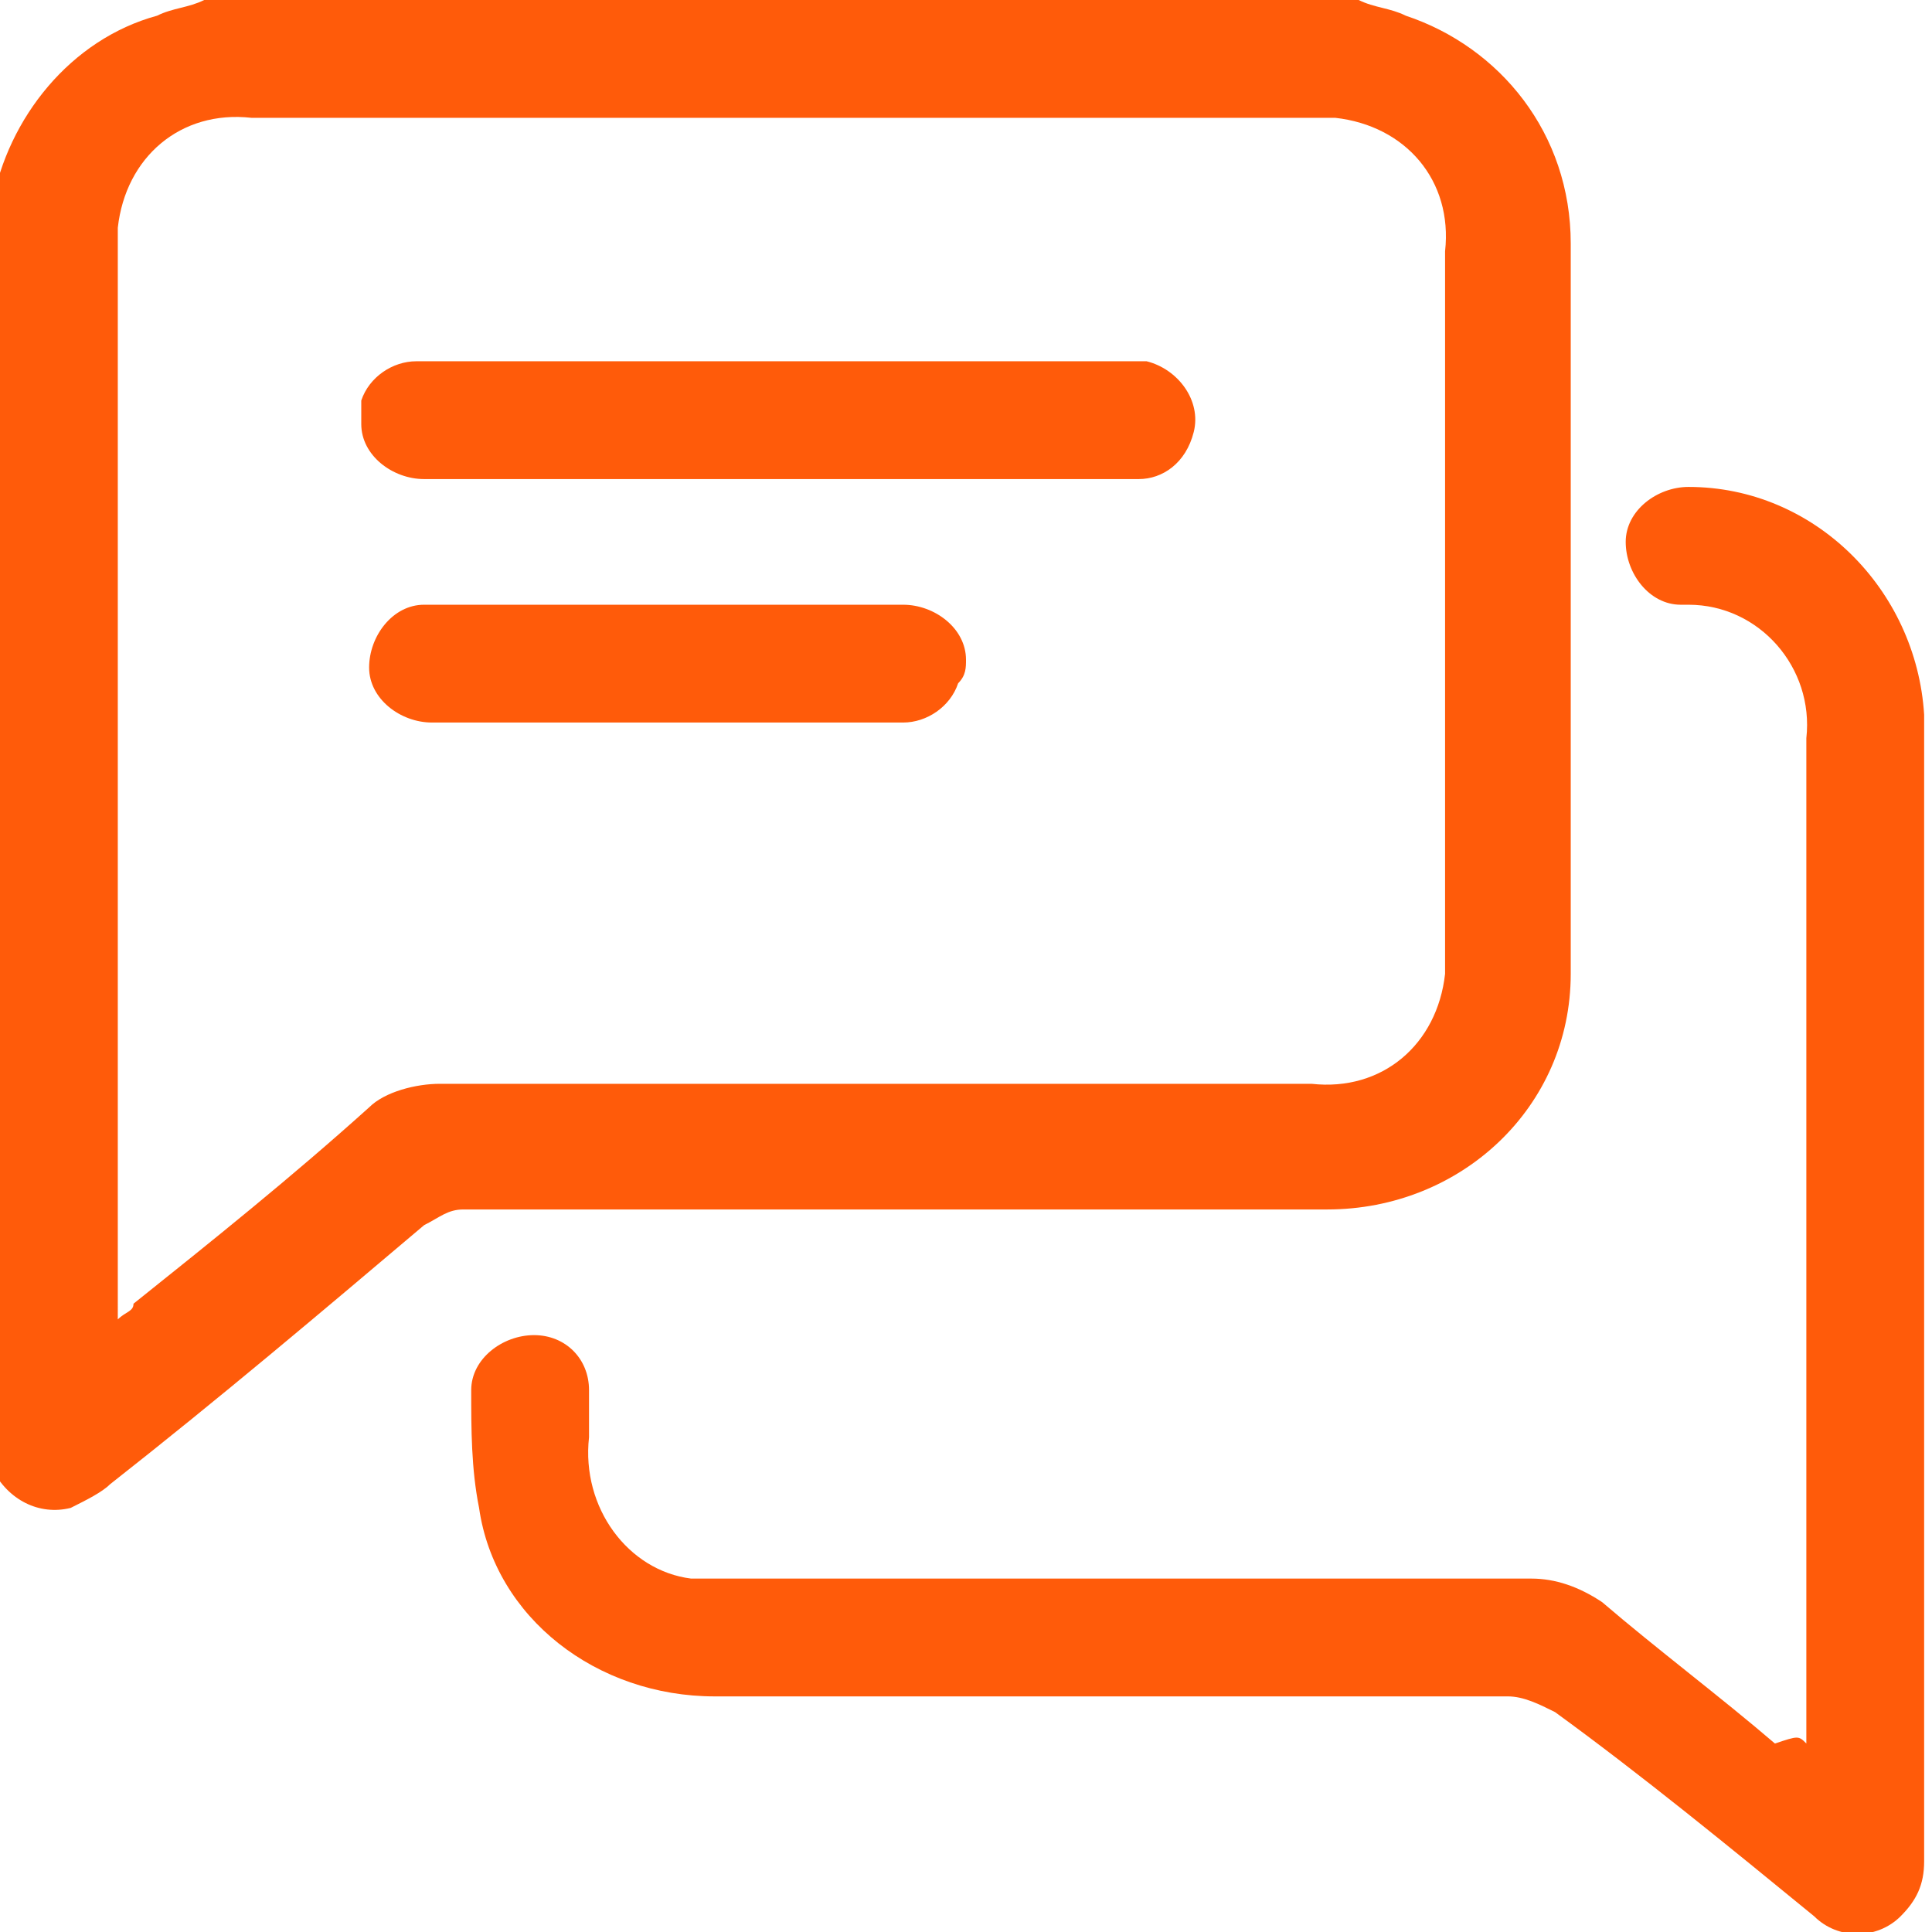
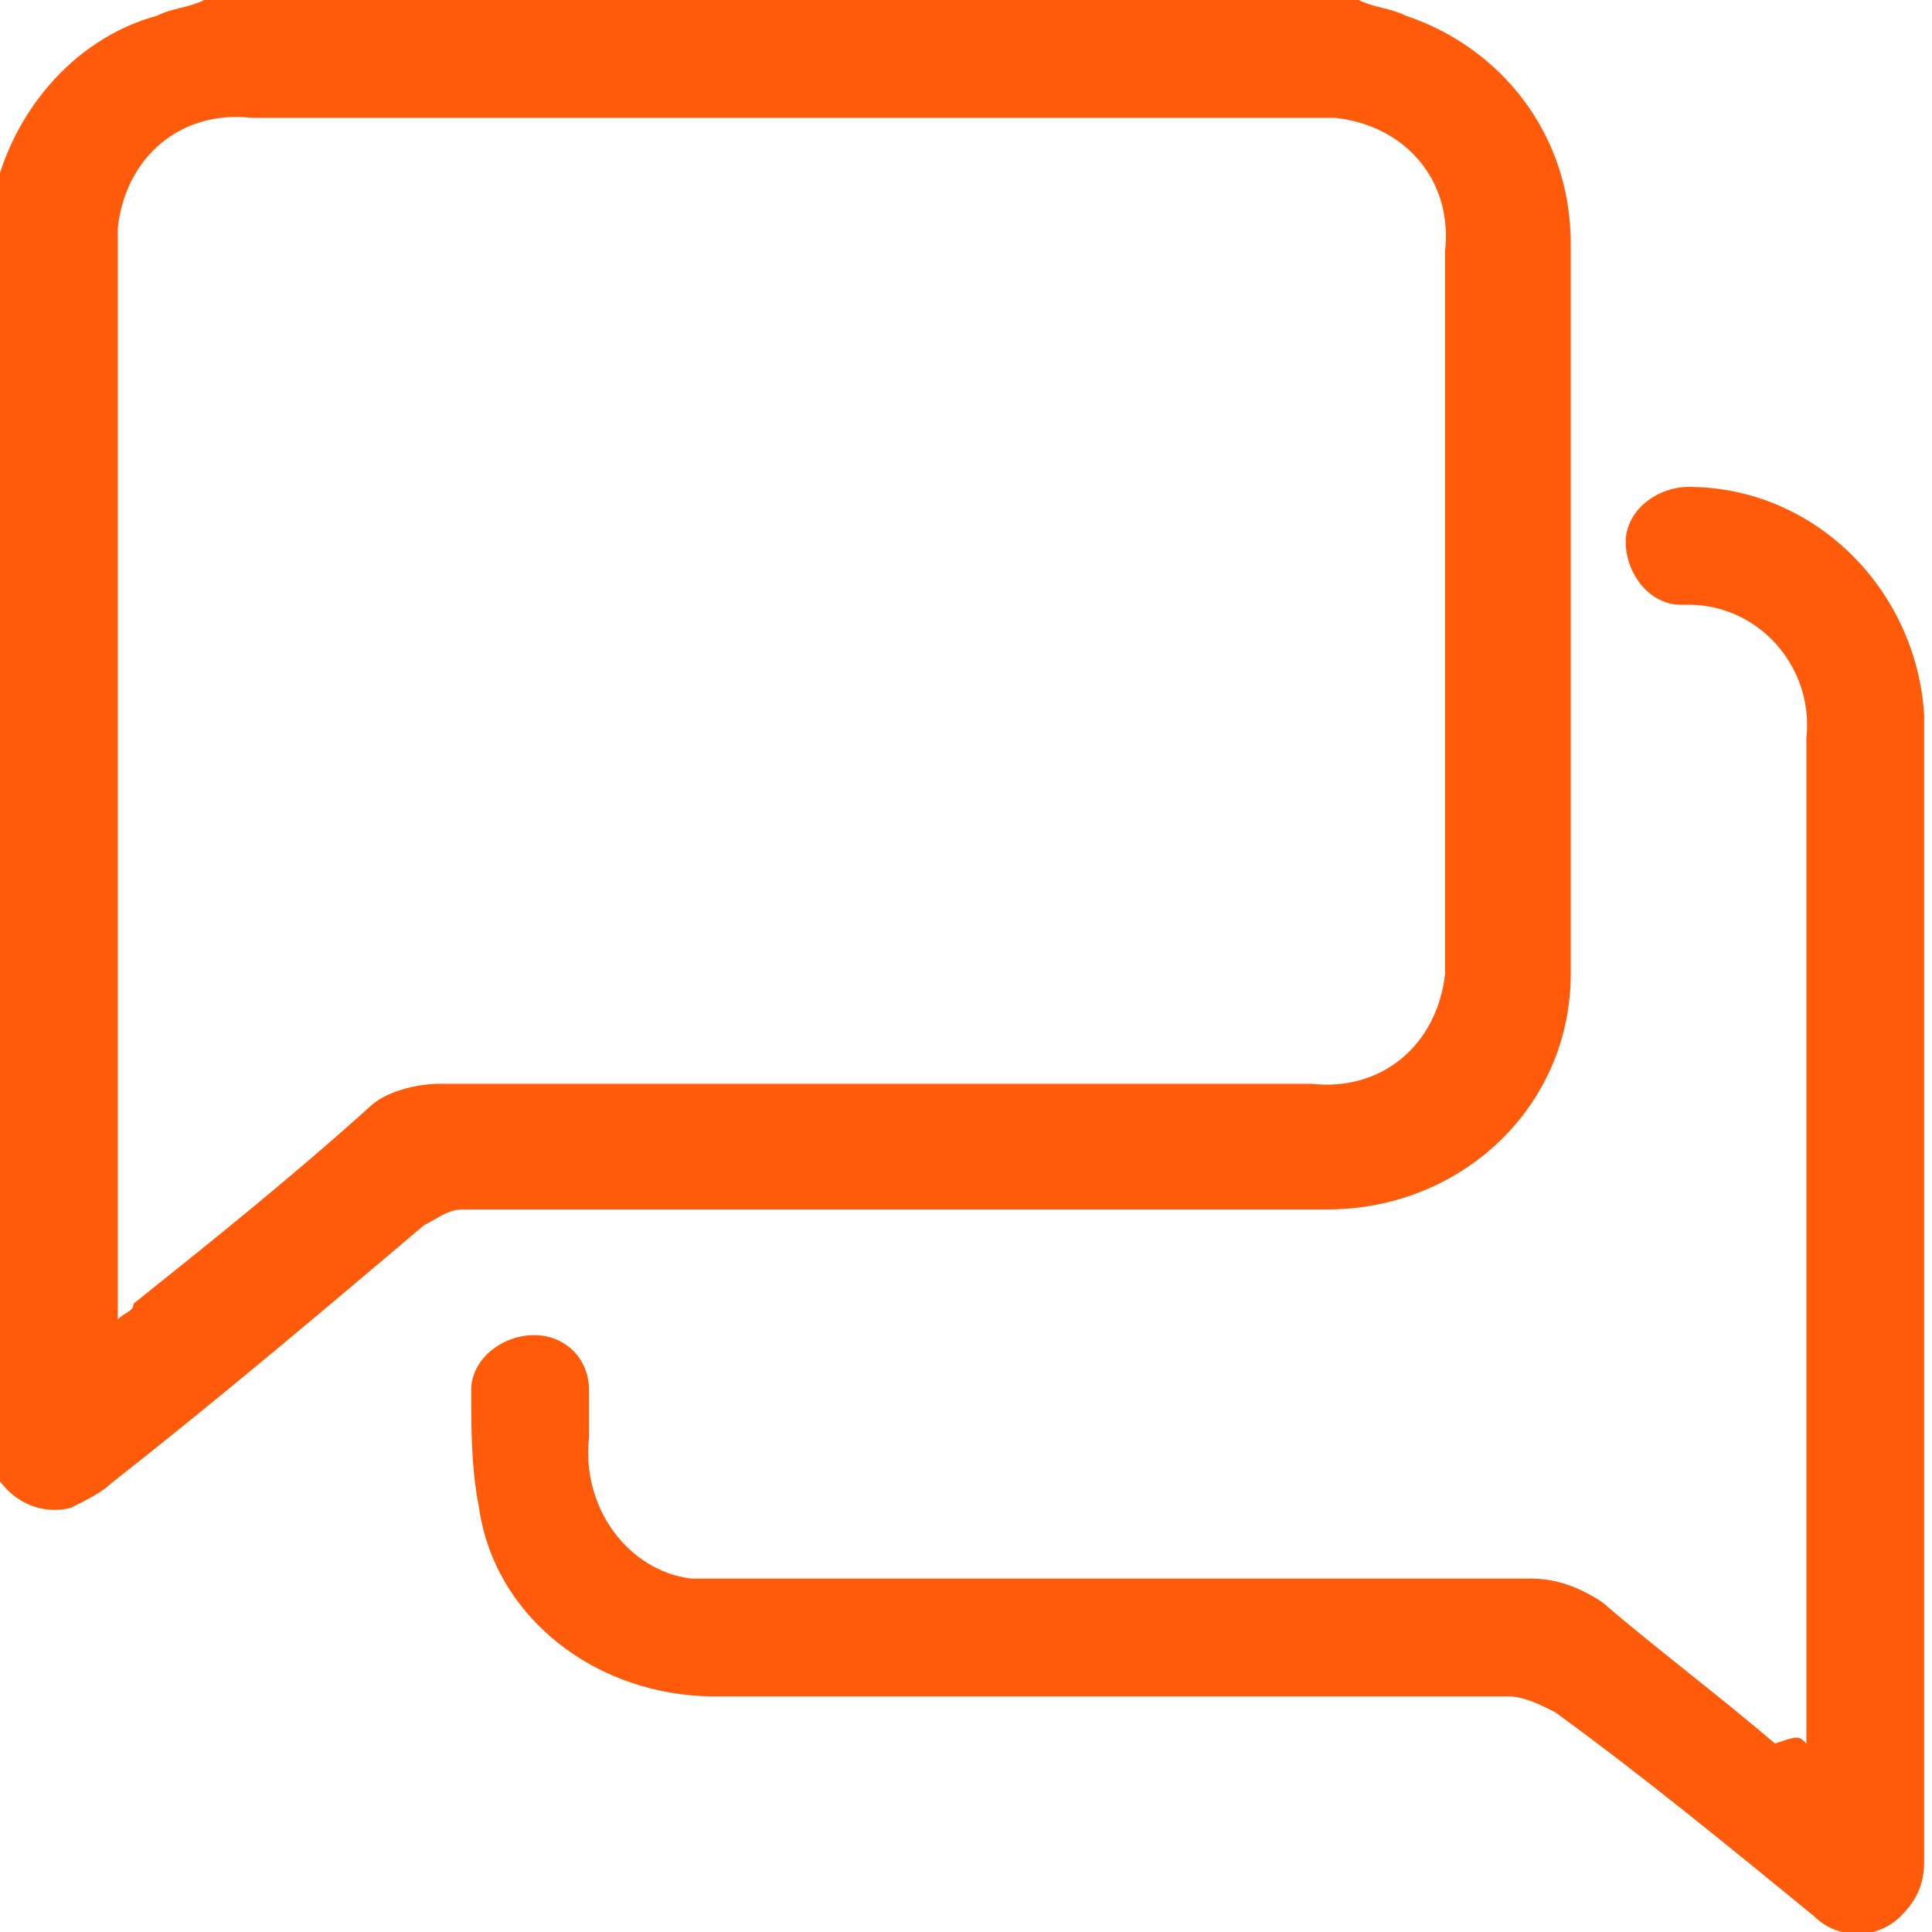
<svg xmlns="http://www.w3.org/2000/svg" xmlns:xlink="http://www.w3.org/1999/xlink" version="1.1" id="Layer_1" x="0px" y="0px" viewBox="0 0 24.6 24.6" style="enable-background:new 0 0 24.6 24.6;" xml:space="preserve">
  <style type="text/css">
	.st0{clip-path:url(#SVGID_00000056420419737398813680000007418421416161926331_);}
	.st1{fill:#FF5B0A;}
</style>
  <g id="Group_75" transform="translate(615 1389)">
    <g>
      <defs>
        <rect id="SVGID_1_" x="-615" y="-1389" width="24.6" height="24.6" />
      </defs>
      <clipPath id="SVGID_00000098210931860545544020000014775654794261017730_">
        <use xlink:href="#SVGID_1_" style="overflow:visible;" />
      </clipPath>
      <g id="Group_74" style="clip-path:url(#SVGID_00000098210931860545544020000014775654794261017730_);">
        <path id="Path_599" class="st1" d="M-597.7-1389c0.2,0.1,0.4,0.1,0.6,0.2c1.2,0.4,2.1,1.5,2.1,2.9c0,3.1,0,6.2,0,9.3     c0,1.7-1.4,3-3.1,3c0,0,0,0-0.1,0c-3.6,0-7.3,0-10.9,0c-0.2,0-0.3,0.1-0.5,0.2c-1.3,1.1-2.6,2.2-4,3.3c-0.1,0.1-0.3,0.2-0.5,0.3     c-0.4,0.1-0.8-0.1-1-0.5c0,0,0-0.1,0-0.1v-15.9c0,0,0-0.1,0-0.1c0.2-1.1,1-2.1,2.1-2.4c0.2-0.1,0.4-0.1,0.6-0.2H-597.7z      M-613.5-1372.2c0.1-0.1,0.2-0.1,0.2-0.2c1-0.8,2-1.6,3-2.5c0.2-0.2,0.6-0.3,0.9-0.3c3.7,0,7.4,0,11.1,0c0.9,0.1,1.6-0.5,1.7-1.4     c0-0.1,0-0.2,0-0.4c0-2.9,0-5.9,0-8.8c0.1-0.9-0.5-1.6-1.4-1.7c-0.1,0-0.2,0-0.4,0h-13.4c-0.9-0.1-1.6,0.5-1.7,1.4     c0,0.1,0,0.2,0,0.3c0,4.4,0,8.8,0,13.2V-1372.2z" />
        <path id="Path_600" class="st1" d="M-592-1366.8v-0.3c0-4.2,0-8.3,0-12.5c0.1-0.9-0.6-1.7-1.5-1.7c0,0-0.1,0-0.1,0     c-0.4,0-0.7-0.4-0.7-0.8c0,0,0,0,0,0c0-0.4,0.4-0.7,0.8-0.7c1.6,0,2.9,1.3,3,2.9c0,0.1,0,0.2,0,0.3c0,4.8,0,9.5,0,14.3     c0,0.3-0.1,0.5-0.3,0.7c-0.3,0.3-0.8,0.3-1.1,0c-1.1-0.9-2.2-1.8-3.3-2.6c-0.2-0.1-0.4-0.2-0.6-0.2c-3.4,0-6.7,0-10.1,0     c-1.5,0-2.8-1-3-2.4c-0.1-0.5-0.1-1-0.1-1.5c0-0.4,0.4-0.7,0.8-0.7c0.4,0,0.7,0.3,0.7,0.7c0,0.2,0,0.4,0,0.6     c-0.1,0.9,0.5,1.7,1.3,1.8c0.1,0,0.3,0,0.4,0c3.4,0,6.9,0,10.3,0c0.3,0,0.6,0.1,0.9,0.3c0.7,0.6,1.5,1.2,2.2,1.8     C-592.1-1366.9-592.1-1366.9-592-1366.8" />
-         <path id="Path_601" class="st1" d="M-605-1382.9c-1.5,0-3,0-4.6,0c-0.4,0-0.8-0.3-0.8-0.7c0-0.1,0-0.2,0-0.3     c0.1-0.3,0.4-0.5,0.7-0.5c0.1,0,0.2,0,0.2,0h8.8c0.1,0,0.2,0,0.3,0c0.4,0.1,0.7,0.5,0.6,0.9c-0.1,0.4-0.4,0.6-0.7,0.6     c-0.8,0-1.7,0-2.5,0L-605-1382.9" />
-         <path id="Path_602" class="st1" d="M-606.5-1381.3c1,0,2,0,3,0c0.4,0,0.8,0.3,0.8,0.7c0,0.1,0,0.2-0.1,0.3     c-0.1,0.3-0.4,0.5-0.7,0.5h-2.4c-1.2,0-2.4,0-3.6,0c-0.4,0-0.8-0.3-0.8-0.7s0.3-0.8,0.7-0.8c0,0,0.1,0,0.1,0L-606.5-1381.3" />
      </g>
    </g>
  </g>
</svg>